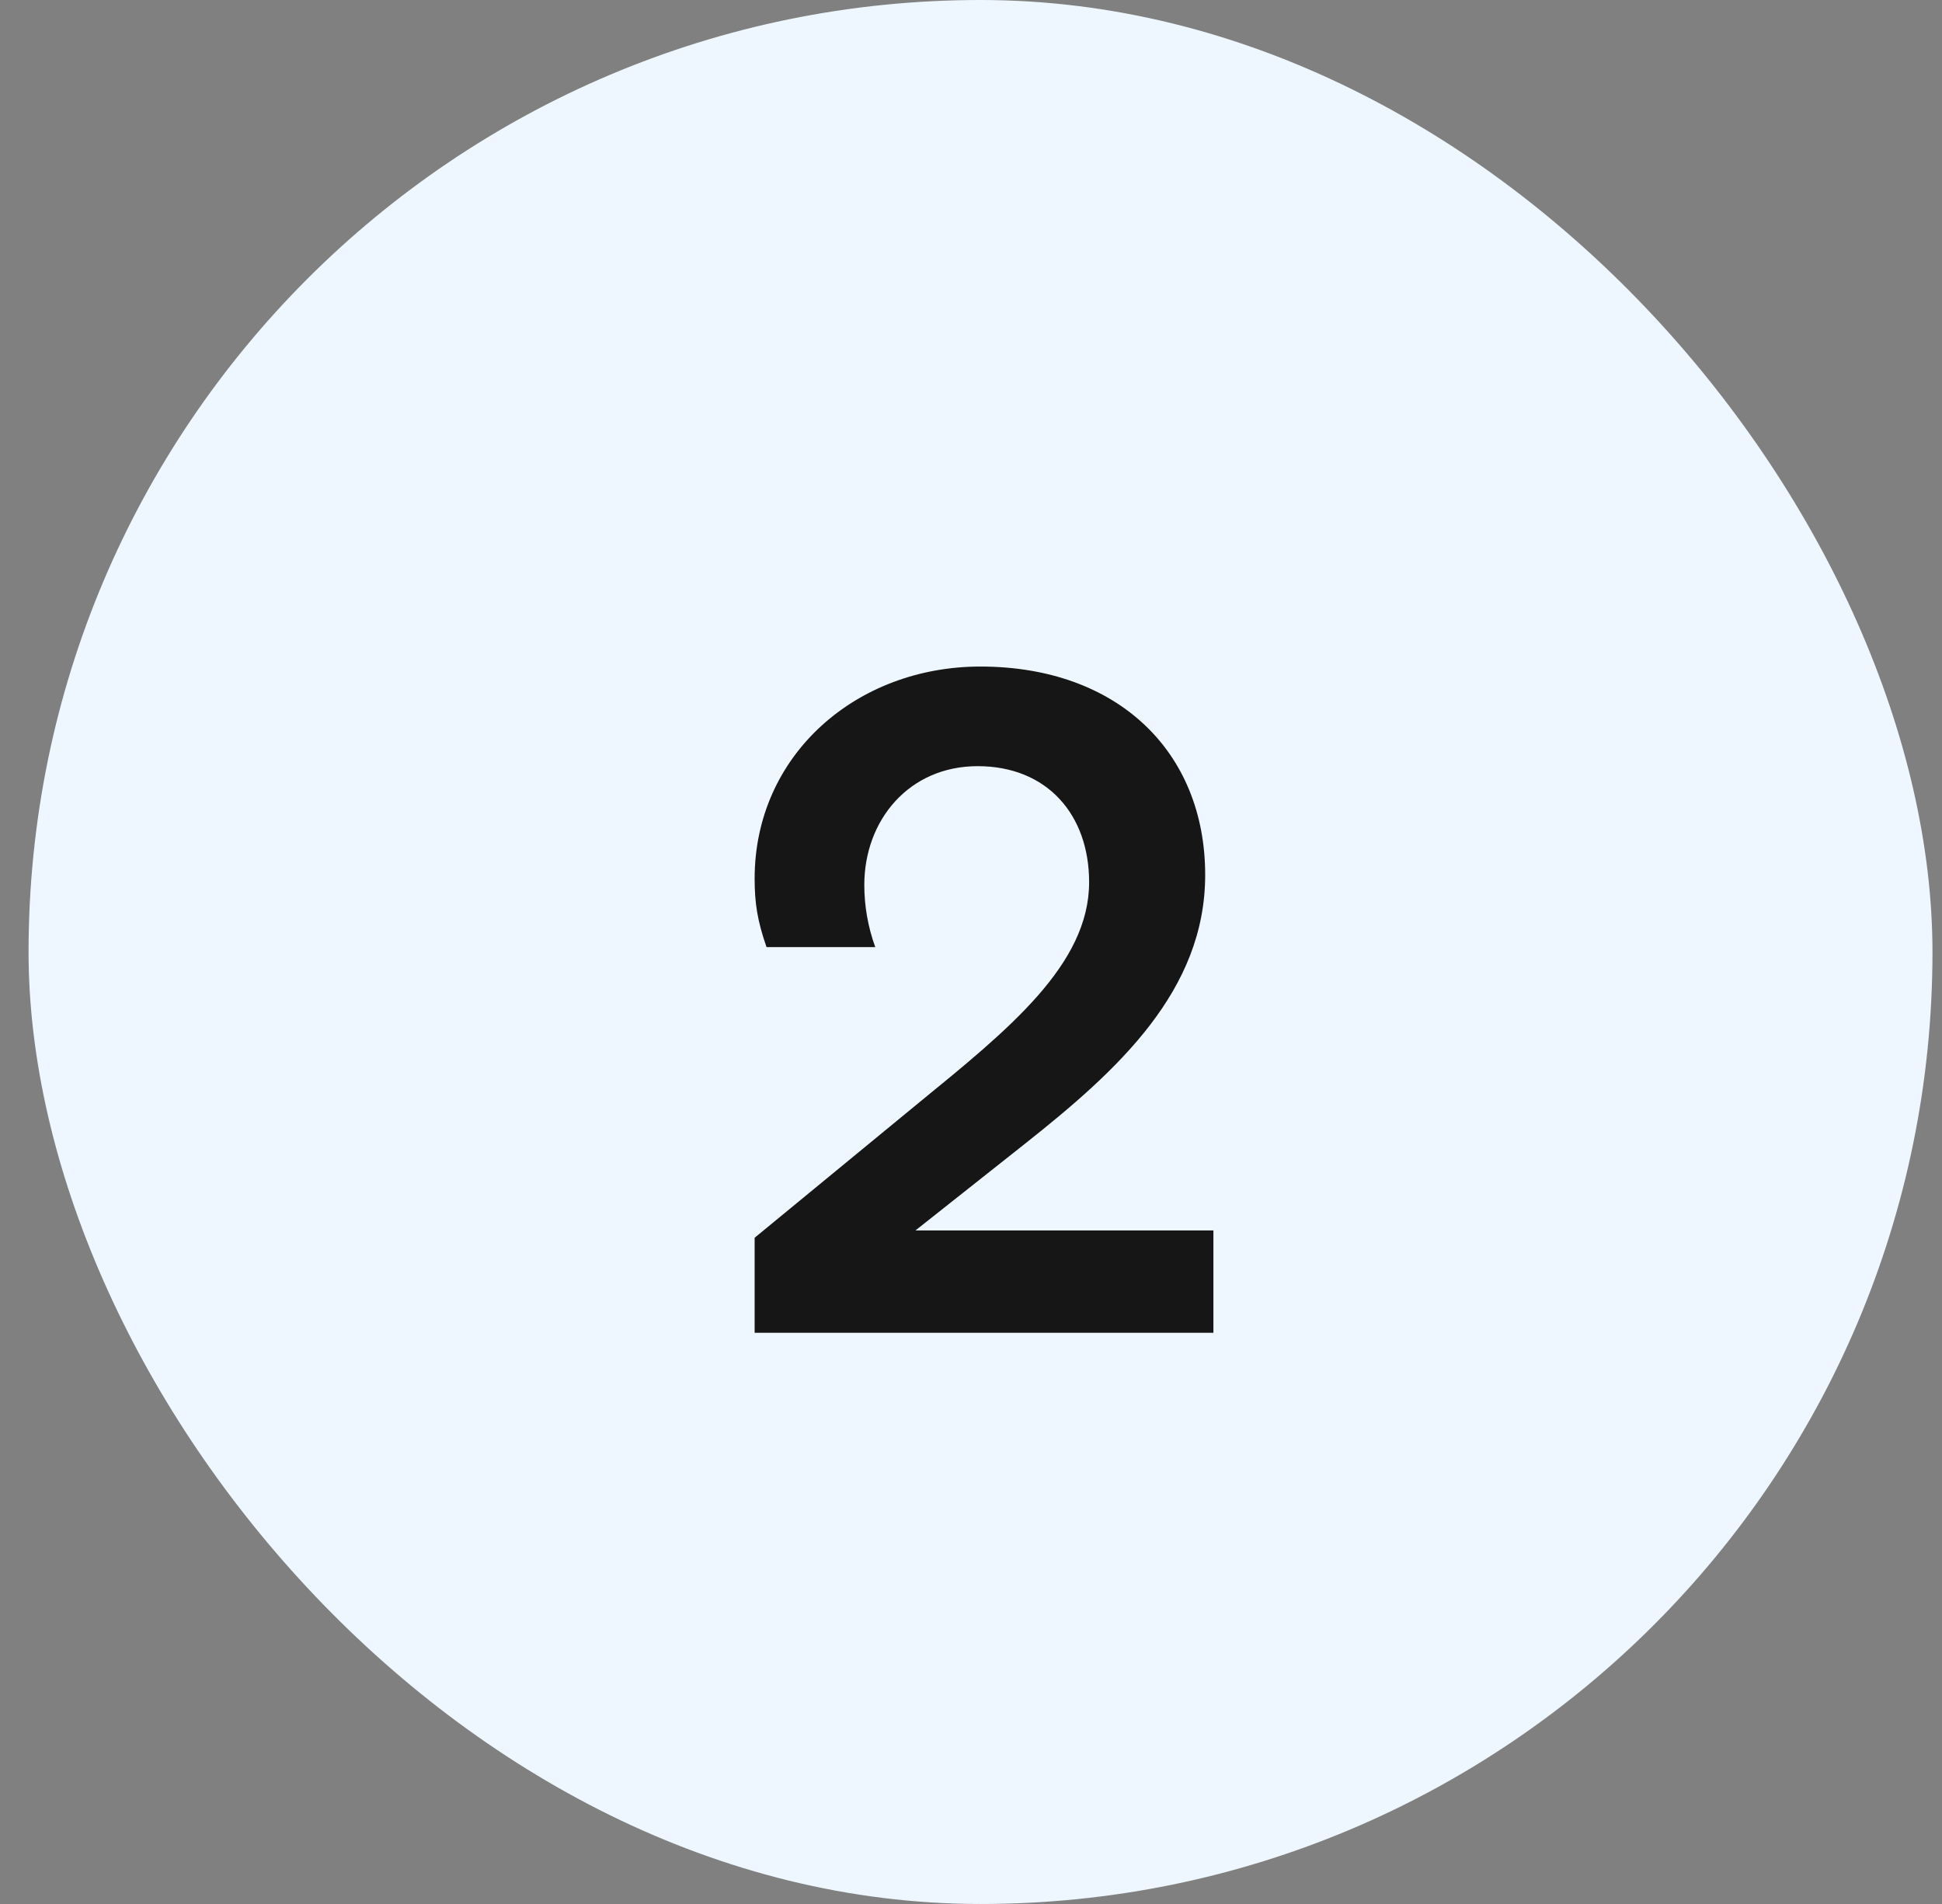
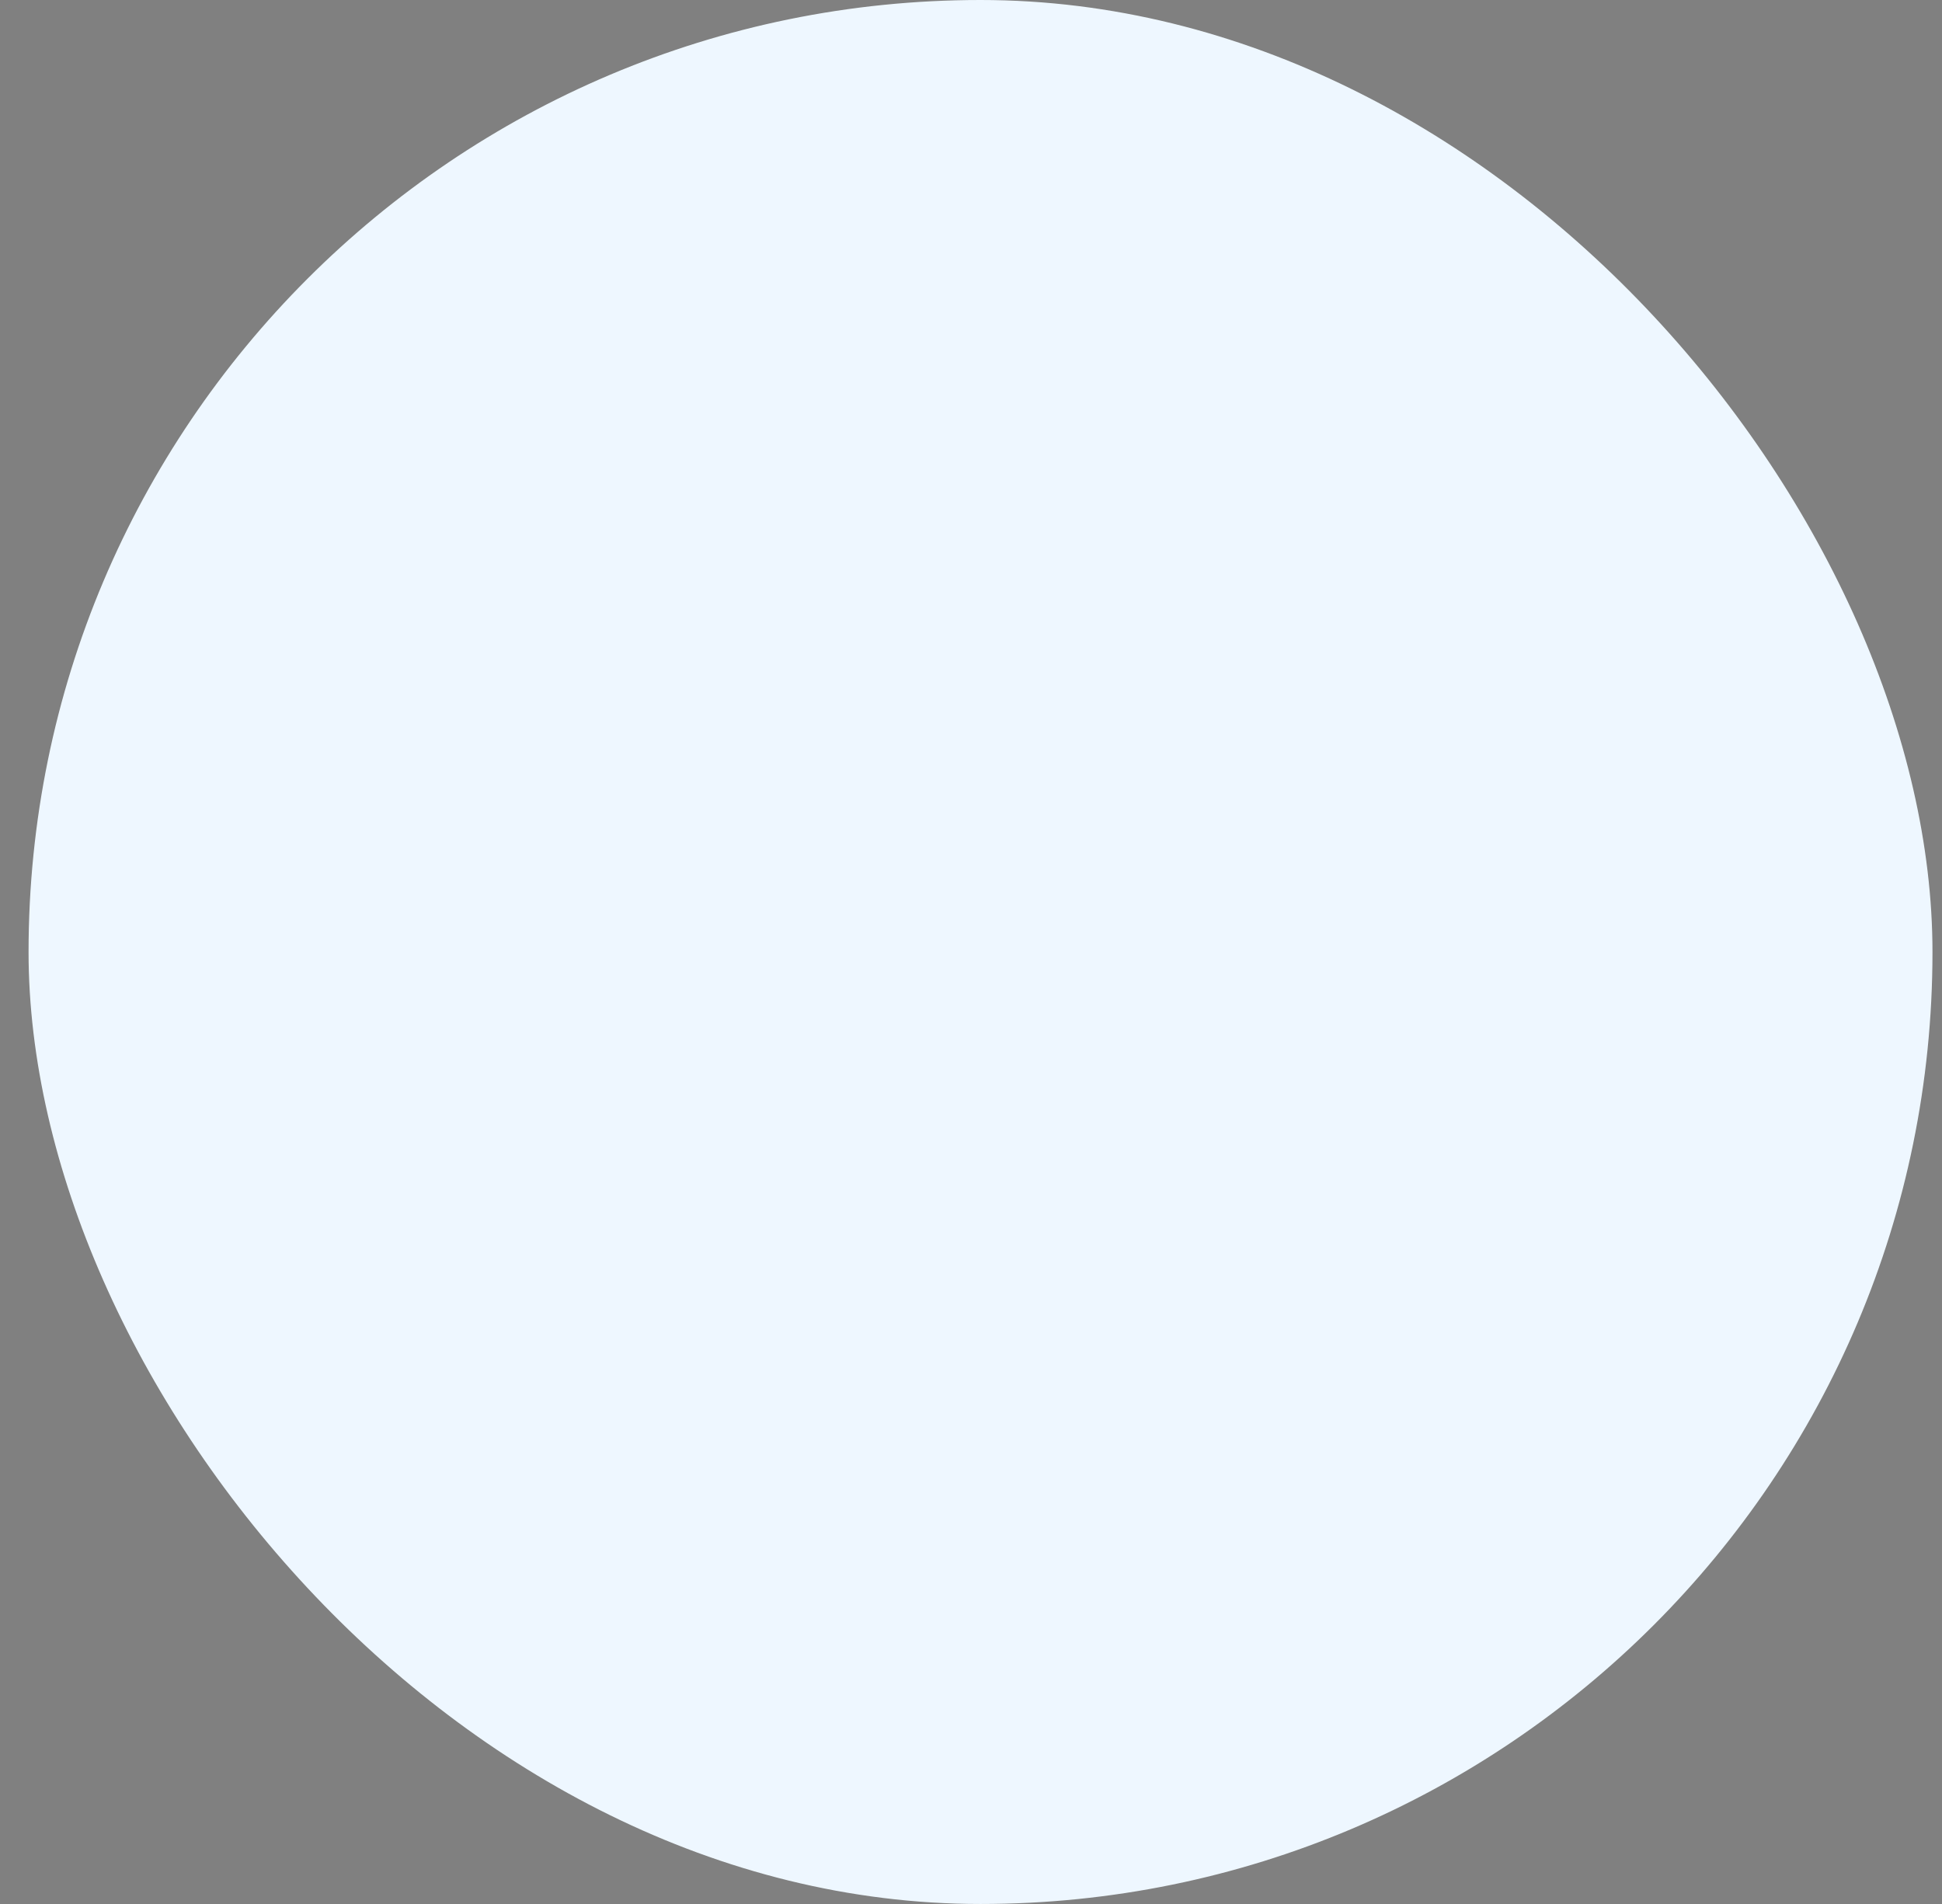
<svg xmlns="http://www.w3.org/2000/svg" width="51" height="50" viewBox="0 0 51 50" fill="none">
  <rect x="0" y="0" width="51" height="50" fill="#808080" stroke="none" />
  <rect x="0.75" width="50" height="50" rx="25" fill="#EEF7FF" />
-   <path d="M19.818 32.504L24.138 28.952C26.49 27.032 28.602 25.328 28.602 23.168C28.602 21.392 27.498 20.12 25.674 20.12C23.874 20.12 22.698 21.536 22.698 23.24C22.698 23.792 22.794 24.344 22.986 24.872H20.13C19.89 24.176 19.818 23.72 19.818 23.072C19.818 19.832 22.482 17.504 25.746 17.504C29.346 17.504 31.65 19.736 31.65 22.976C31.65 26.024 29.346 28.112 26.922 30.032L24.042 32.312H31.866V35H19.818V32.504Z" fill="#161616" />
</svg>